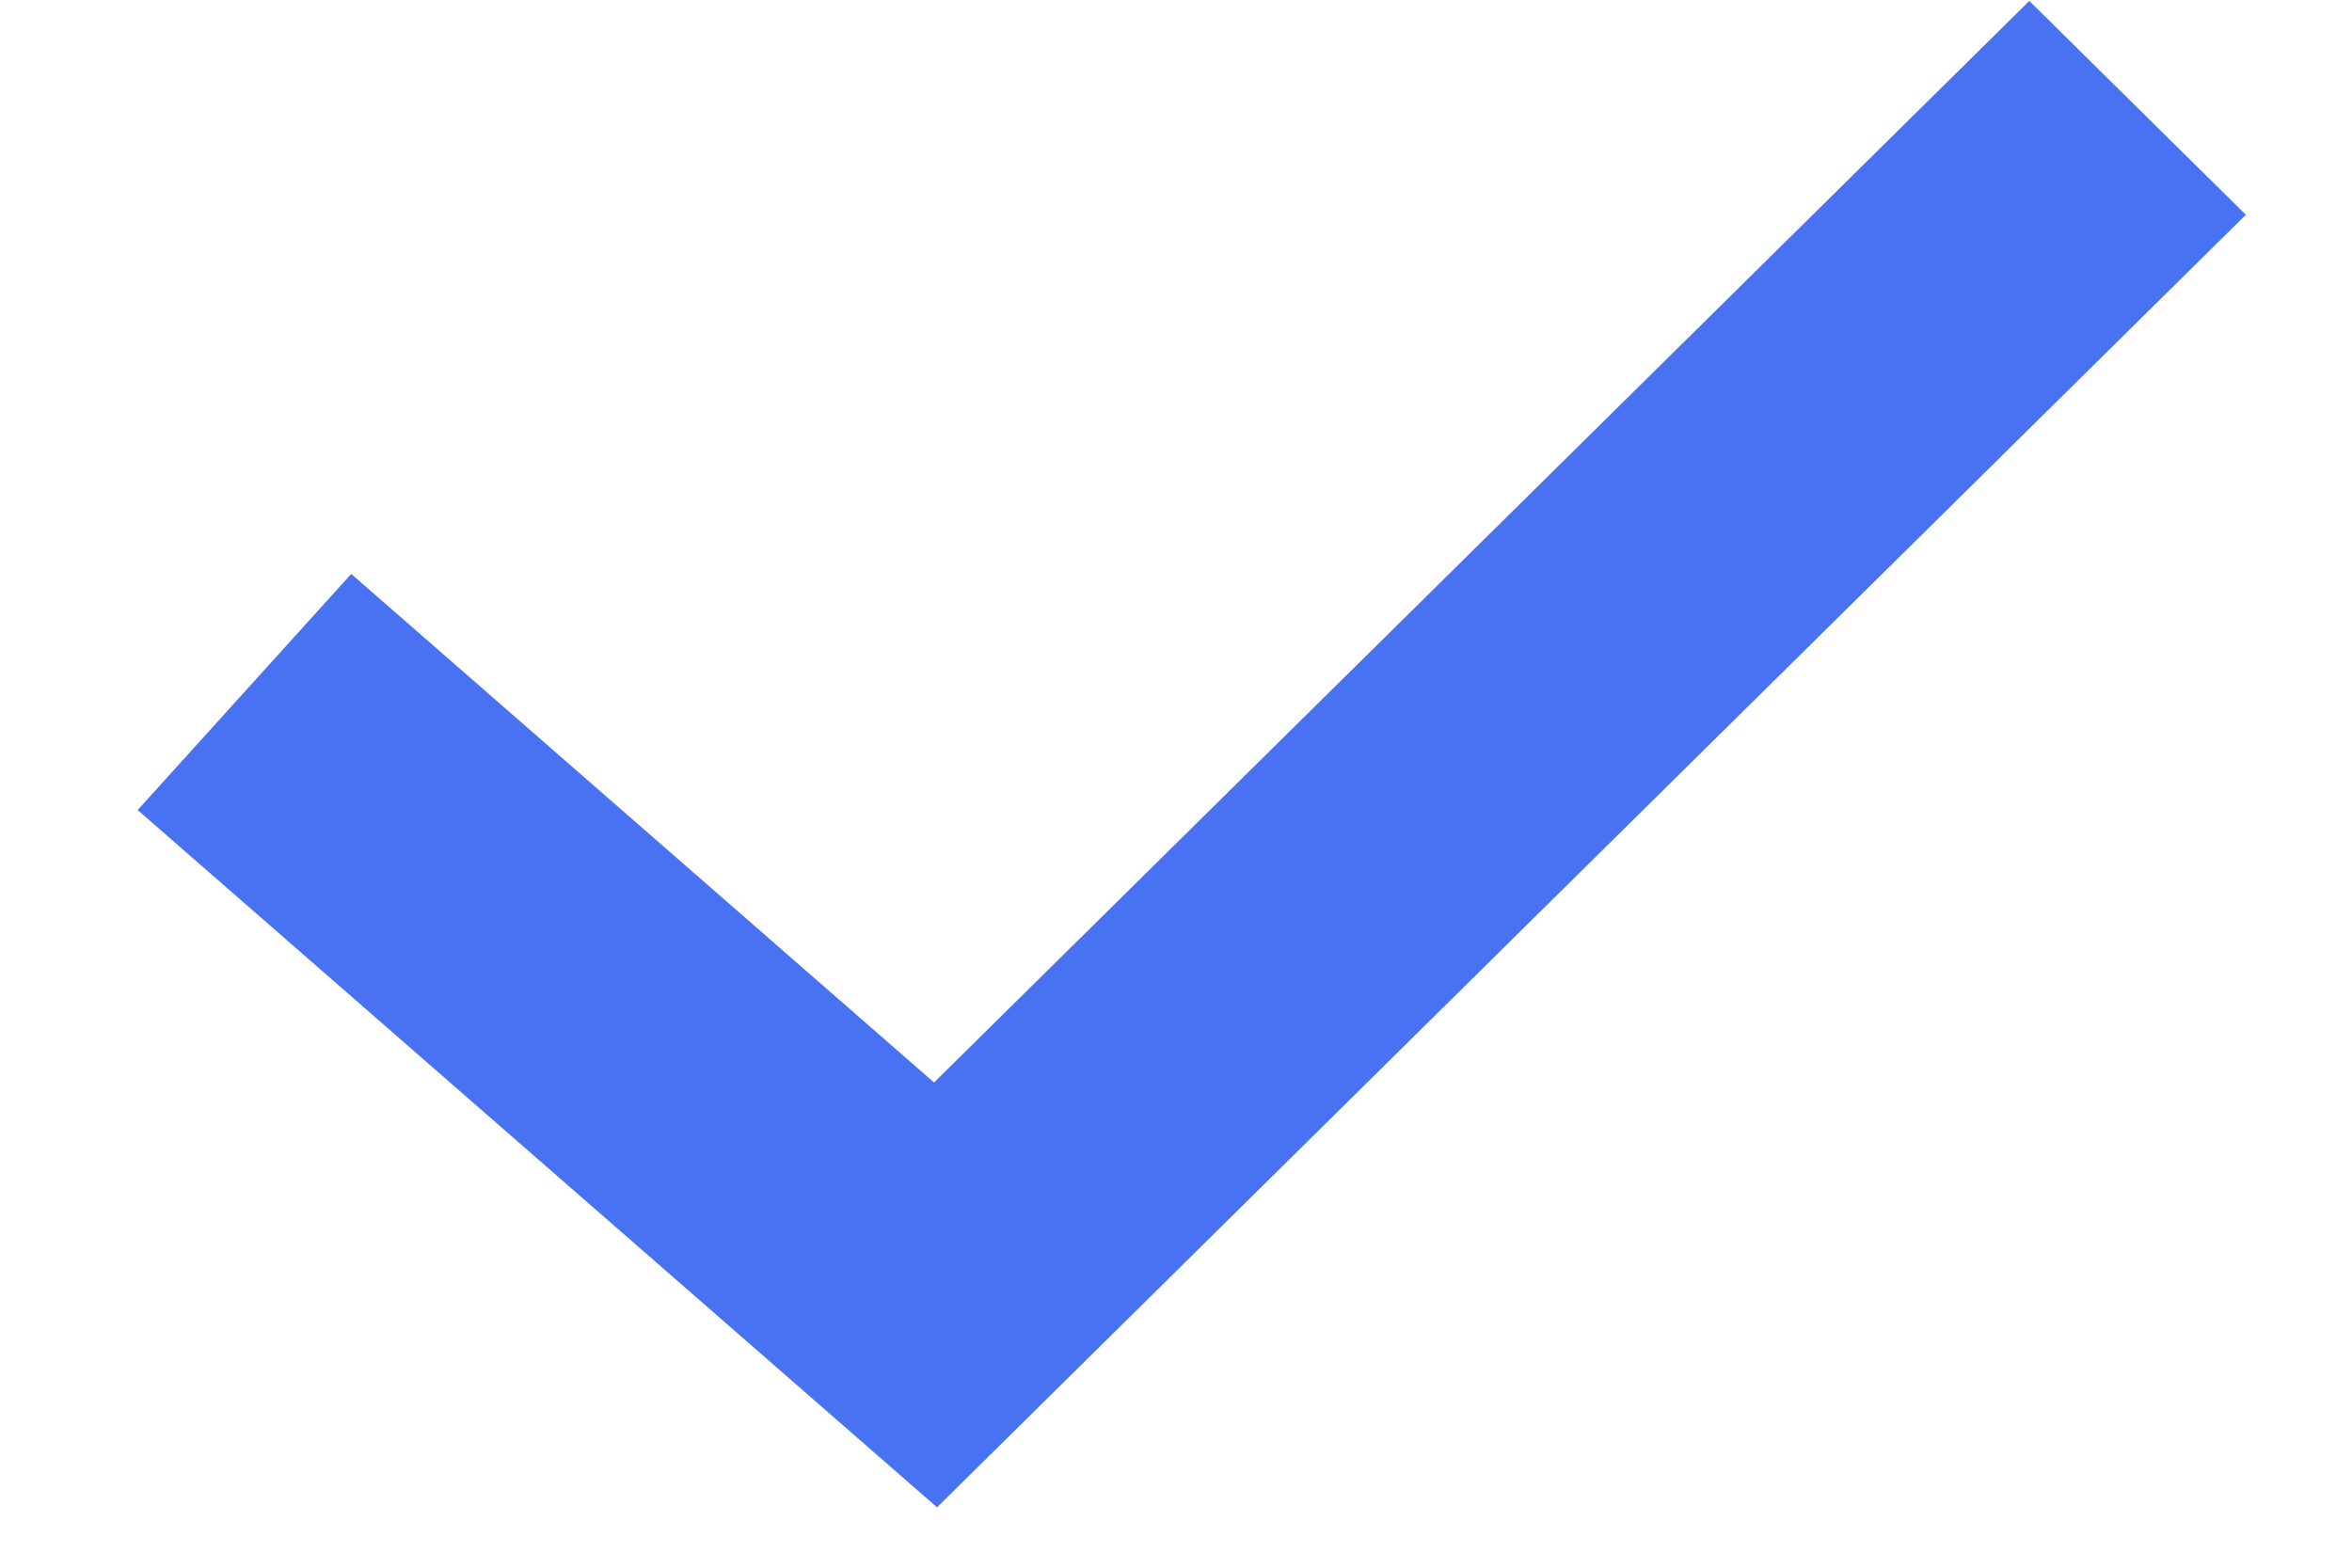
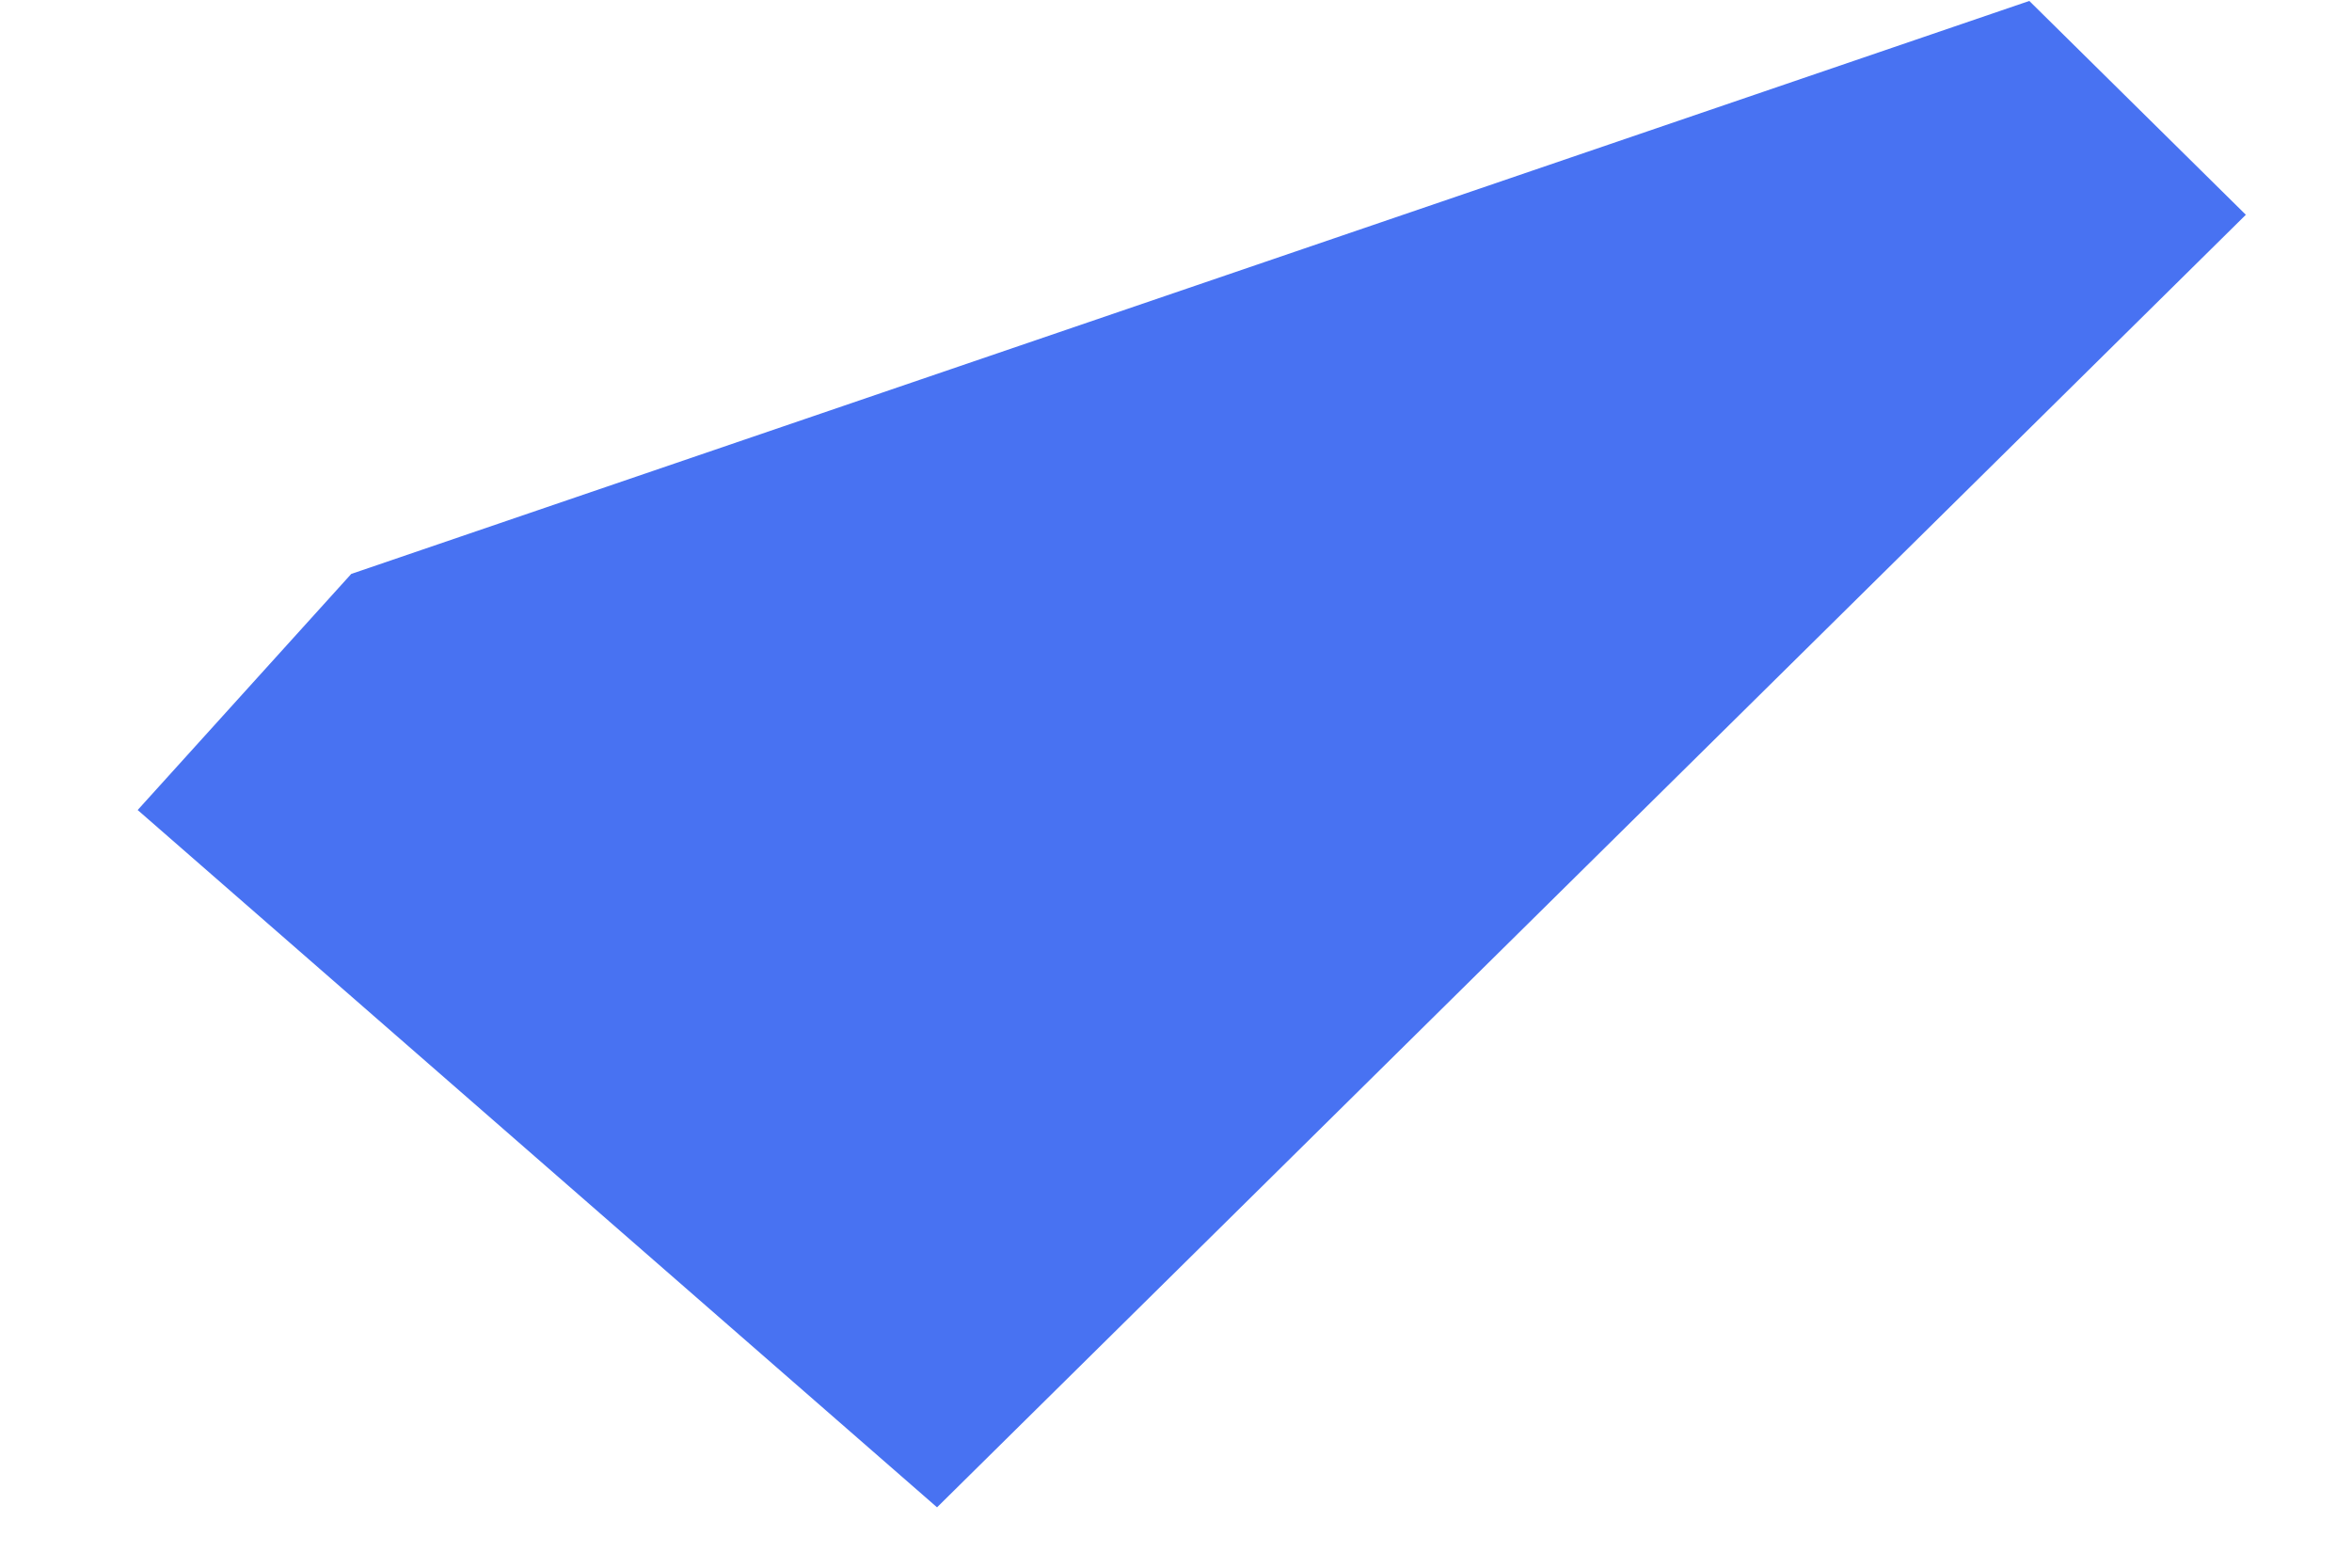
<svg xmlns="http://www.w3.org/2000/svg" width="15" height="10" viewBox="0 0 15 10" fill="none">
-   <path fill-rule="evenodd" clip-rule="evenodd" d="M14.323 1.37L5.976 9.615L0.878 5.167L2.24 3.661L5.957 6.905L12.942 0.006L14.323 1.37Z" fill="#4872F2" />
+   <path fill-rule="evenodd" clip-rule="evenodd" d="M14.323 1.37L5.976 9.615L0.878 5.167L2.24 3.661L12.942 0.006L14.323 1.37Z" fill="#4872F2" />
</svg>